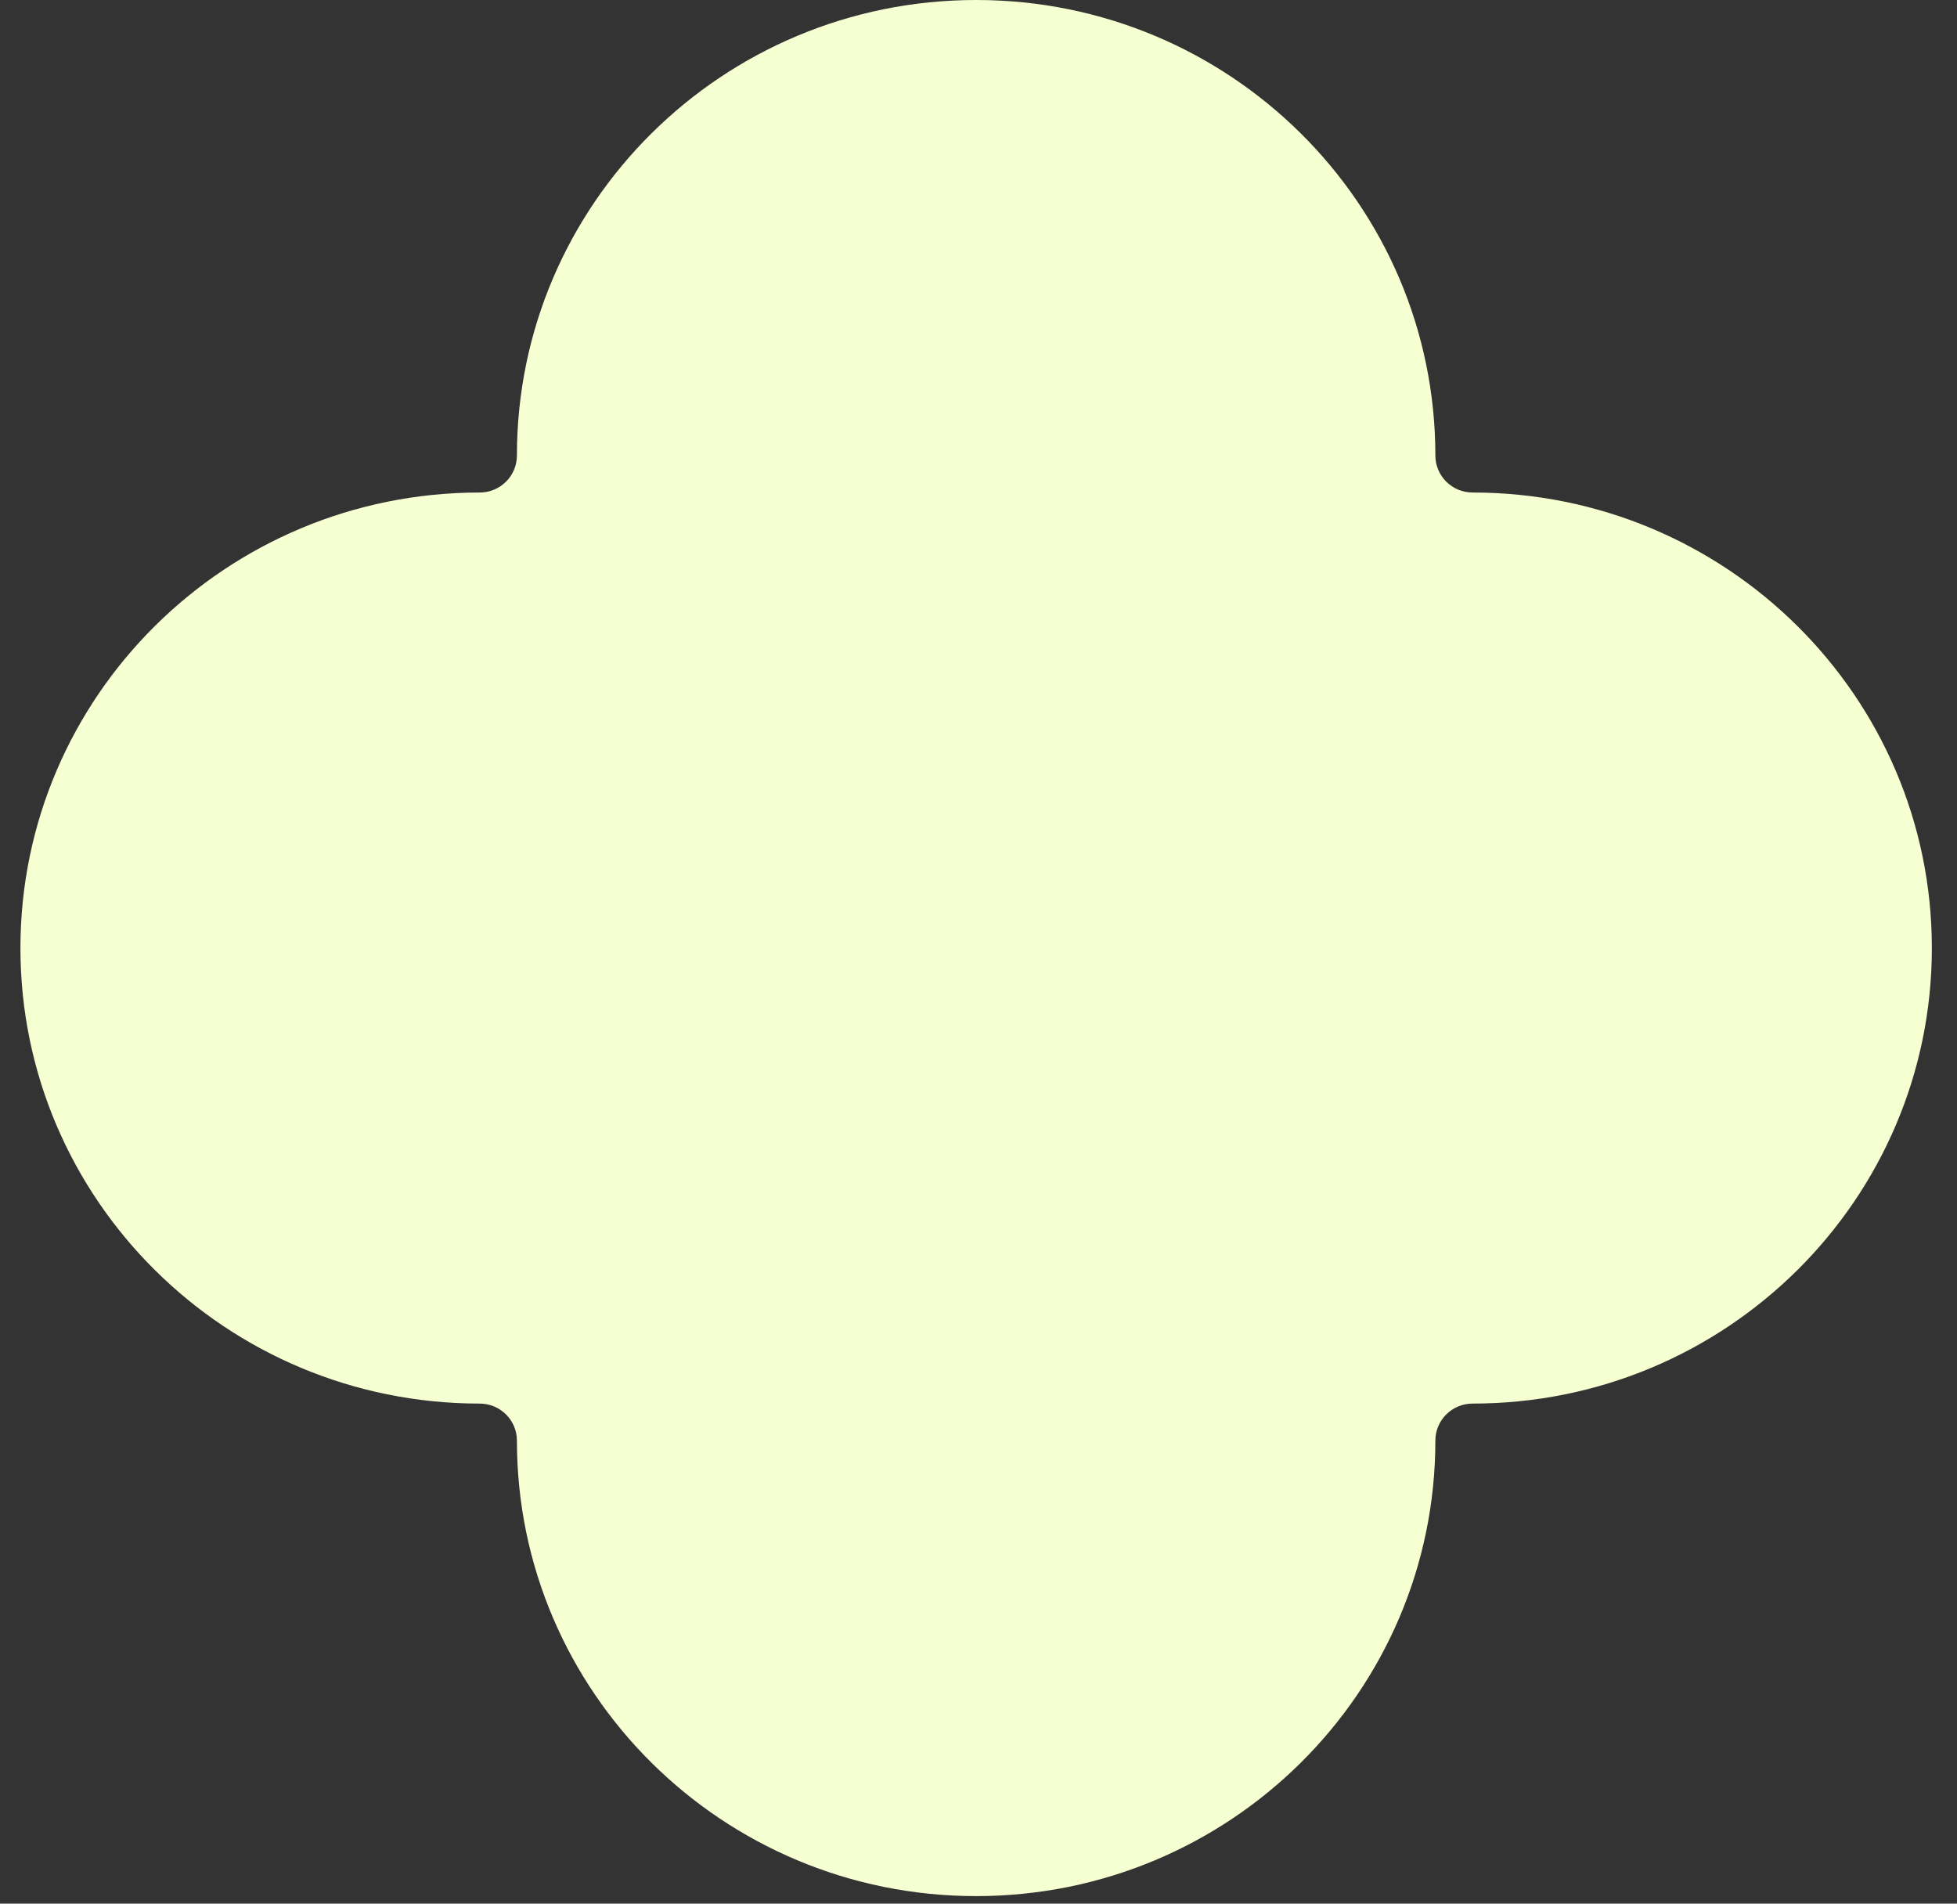
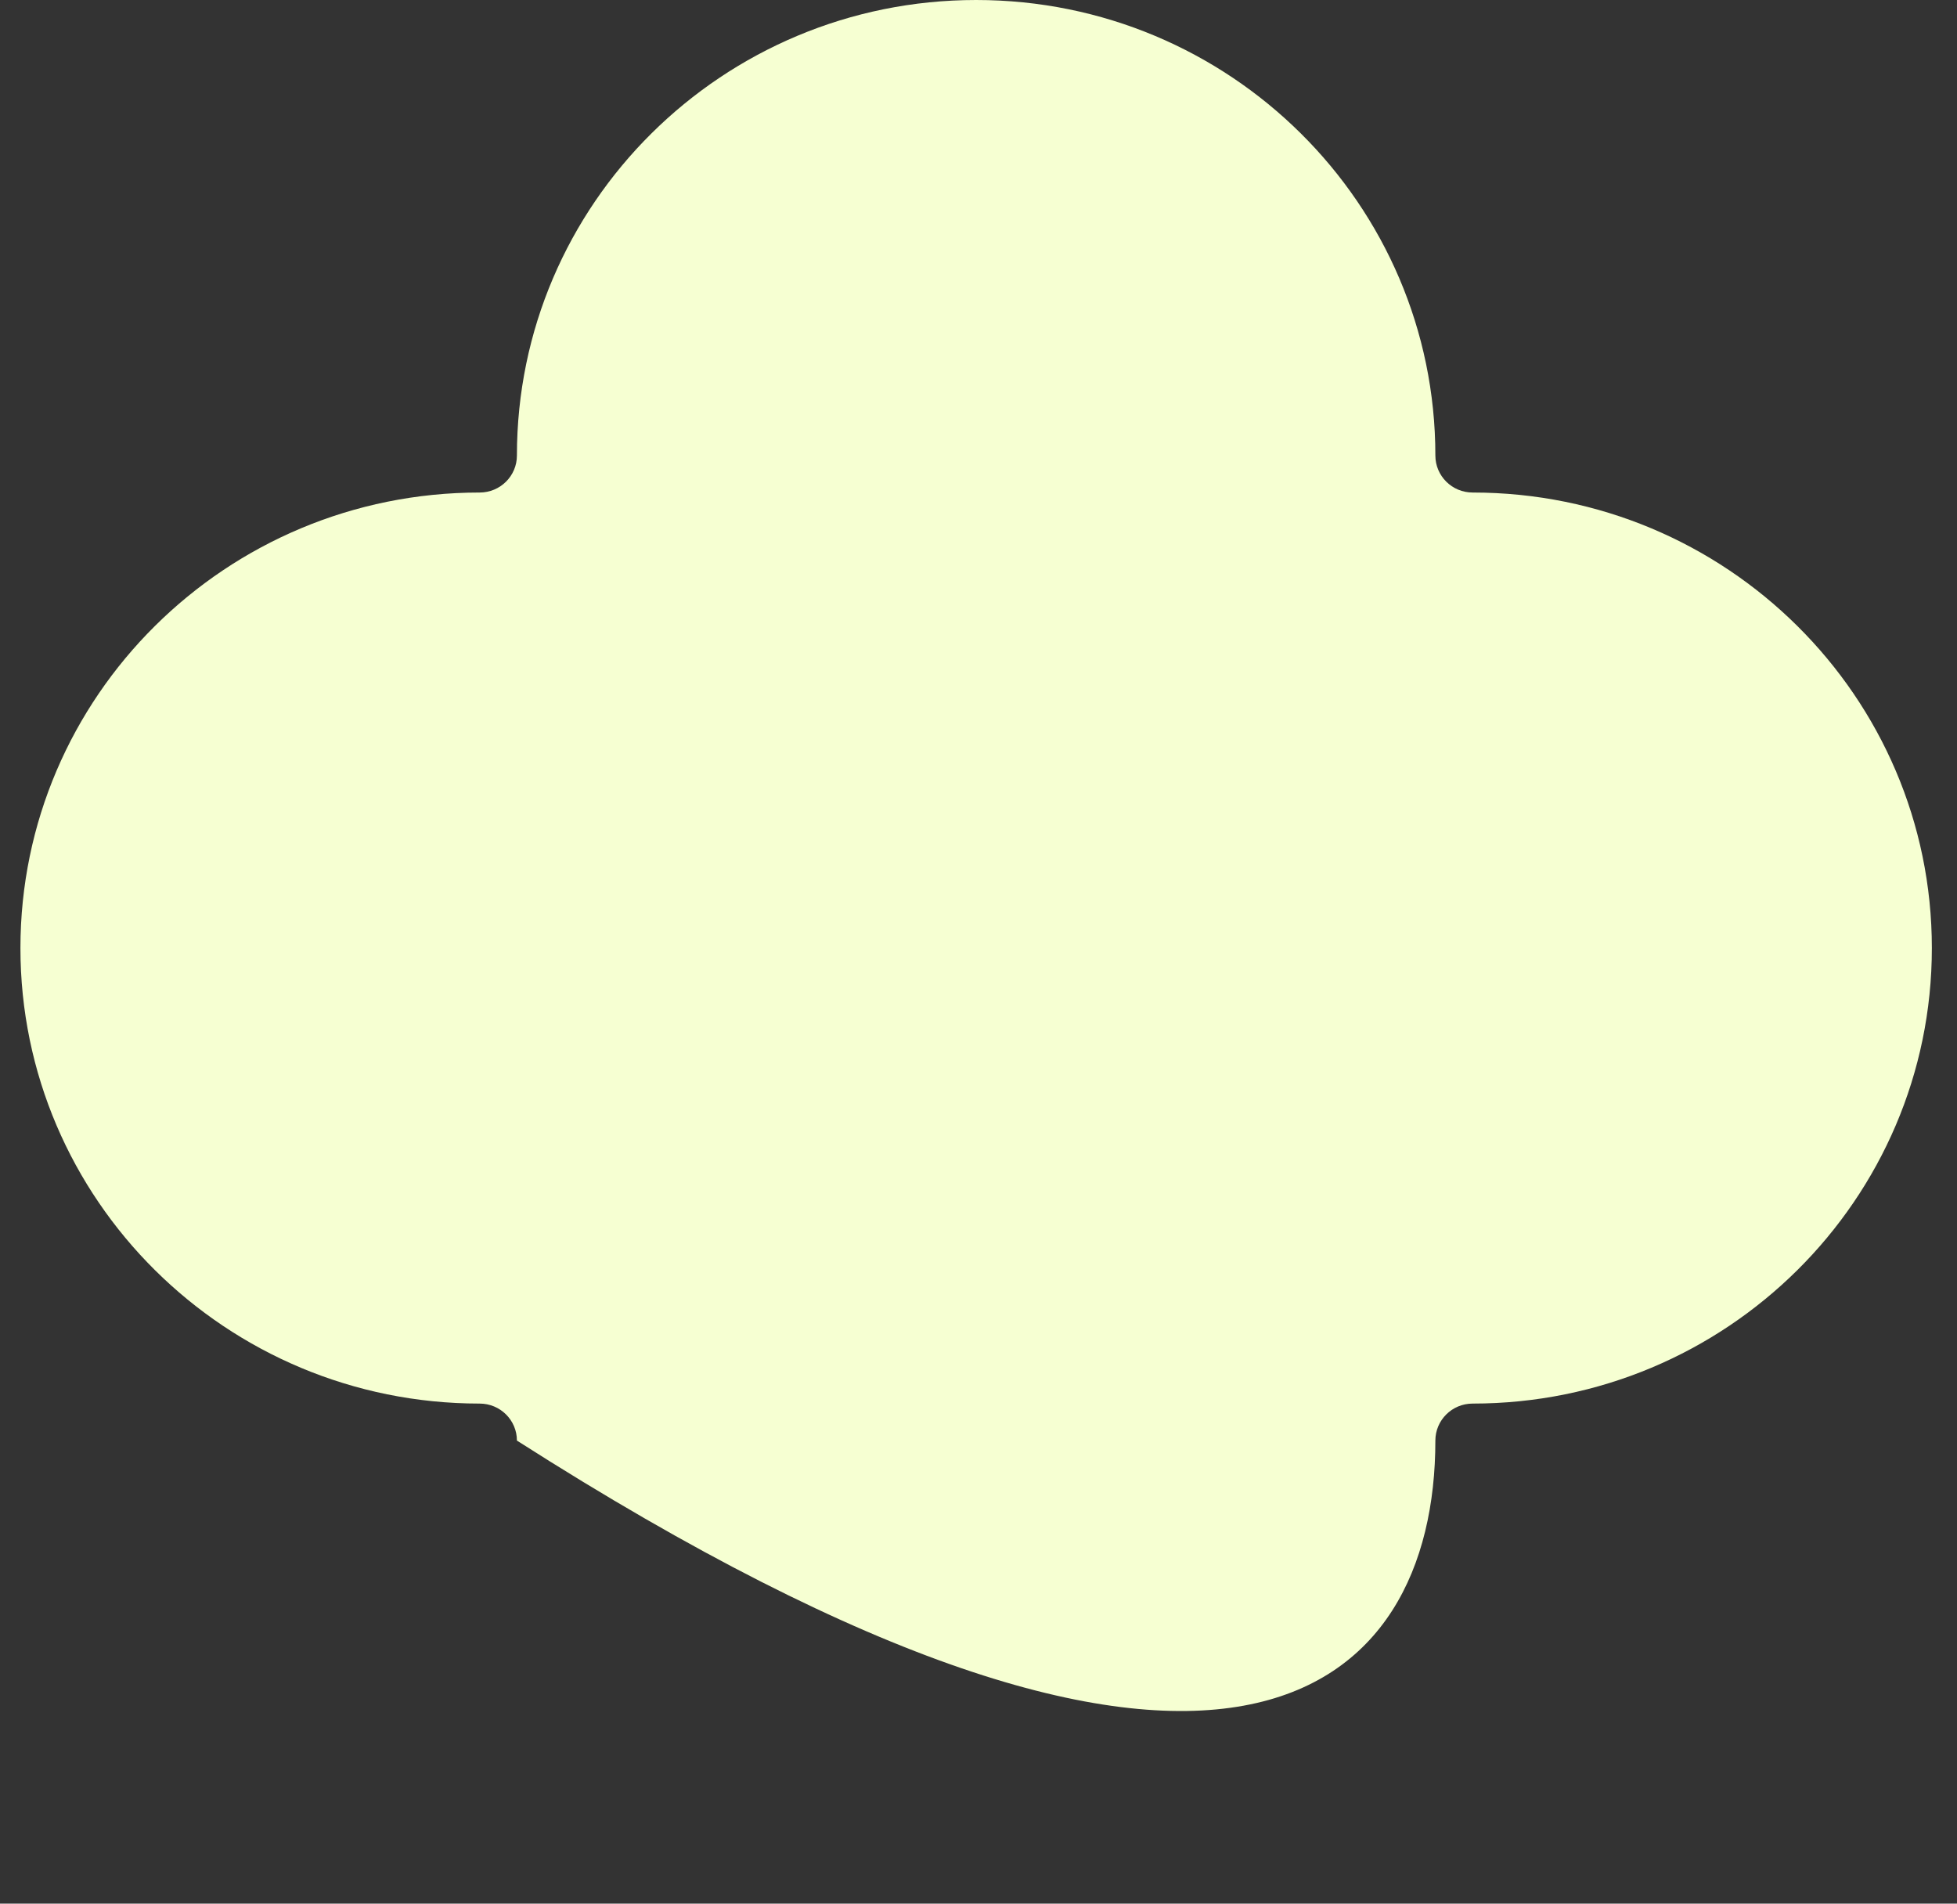
<svg xmlns="http://www.w3.org/2000/svg" width="73" height="71" viewBox="0 0 73 71" fill="none">
  <rect x="0" y="0" width="73" height="71" fill="#333333" stroke="none" />
-   <path d="M36.412 0C26.952 0 19.282 7.61 19.282 16.99C19.282 17.75 18.662 18.37 17.892 18.37C8.432 18.37 0.762 25.98 0.762 35.36C0.762 44.74 8.432 52.35 17.892 52.35C18.662 52.35 19.282 52.97 19.282 53.73C19.282 63.11 26.952 70.72 36.412 70.72C45.872 70.72 53.542 63.11 53.542 53.73C53.542 52.97 54.162 52.35 54.932 52.35C64.392 52.35 72.062 44.74 72.062 35.36C72.062 25.98 64.392 18.37 54.932 18.37C54.162 18.37 53.542 17.75 53.542 16.99C53.542 7.61 45.872 0 36.412 0Z" fill="#F6FFD2" />
+   <path d="M36.412 0C26.952 0 19.282 7.61 19.282 16.99C19.282 17.75 18.662 18.37 17.892 18.37C8.432 18.37 0.762 25.98 0.762 35.36C0.762 44.74 8.432 52.35 17.892 52.35C18.662 52.35 19.282 52.97 19.282 53.73C45.872 70.72 53.542 63.11 53.542 53.73C53.542 52.97 54.162 52.35 54.932 52.35C64.392 52.35 72.062 44.74 72.062 35.36C72.062 25.98 64.392 18.37 54.932 18.37C54.162 18.37 53.542 17.75 53.542 16.99C53.542 7.61 45.872 0 36.412 0Z" fill="#F6FFD2" />
</svg>